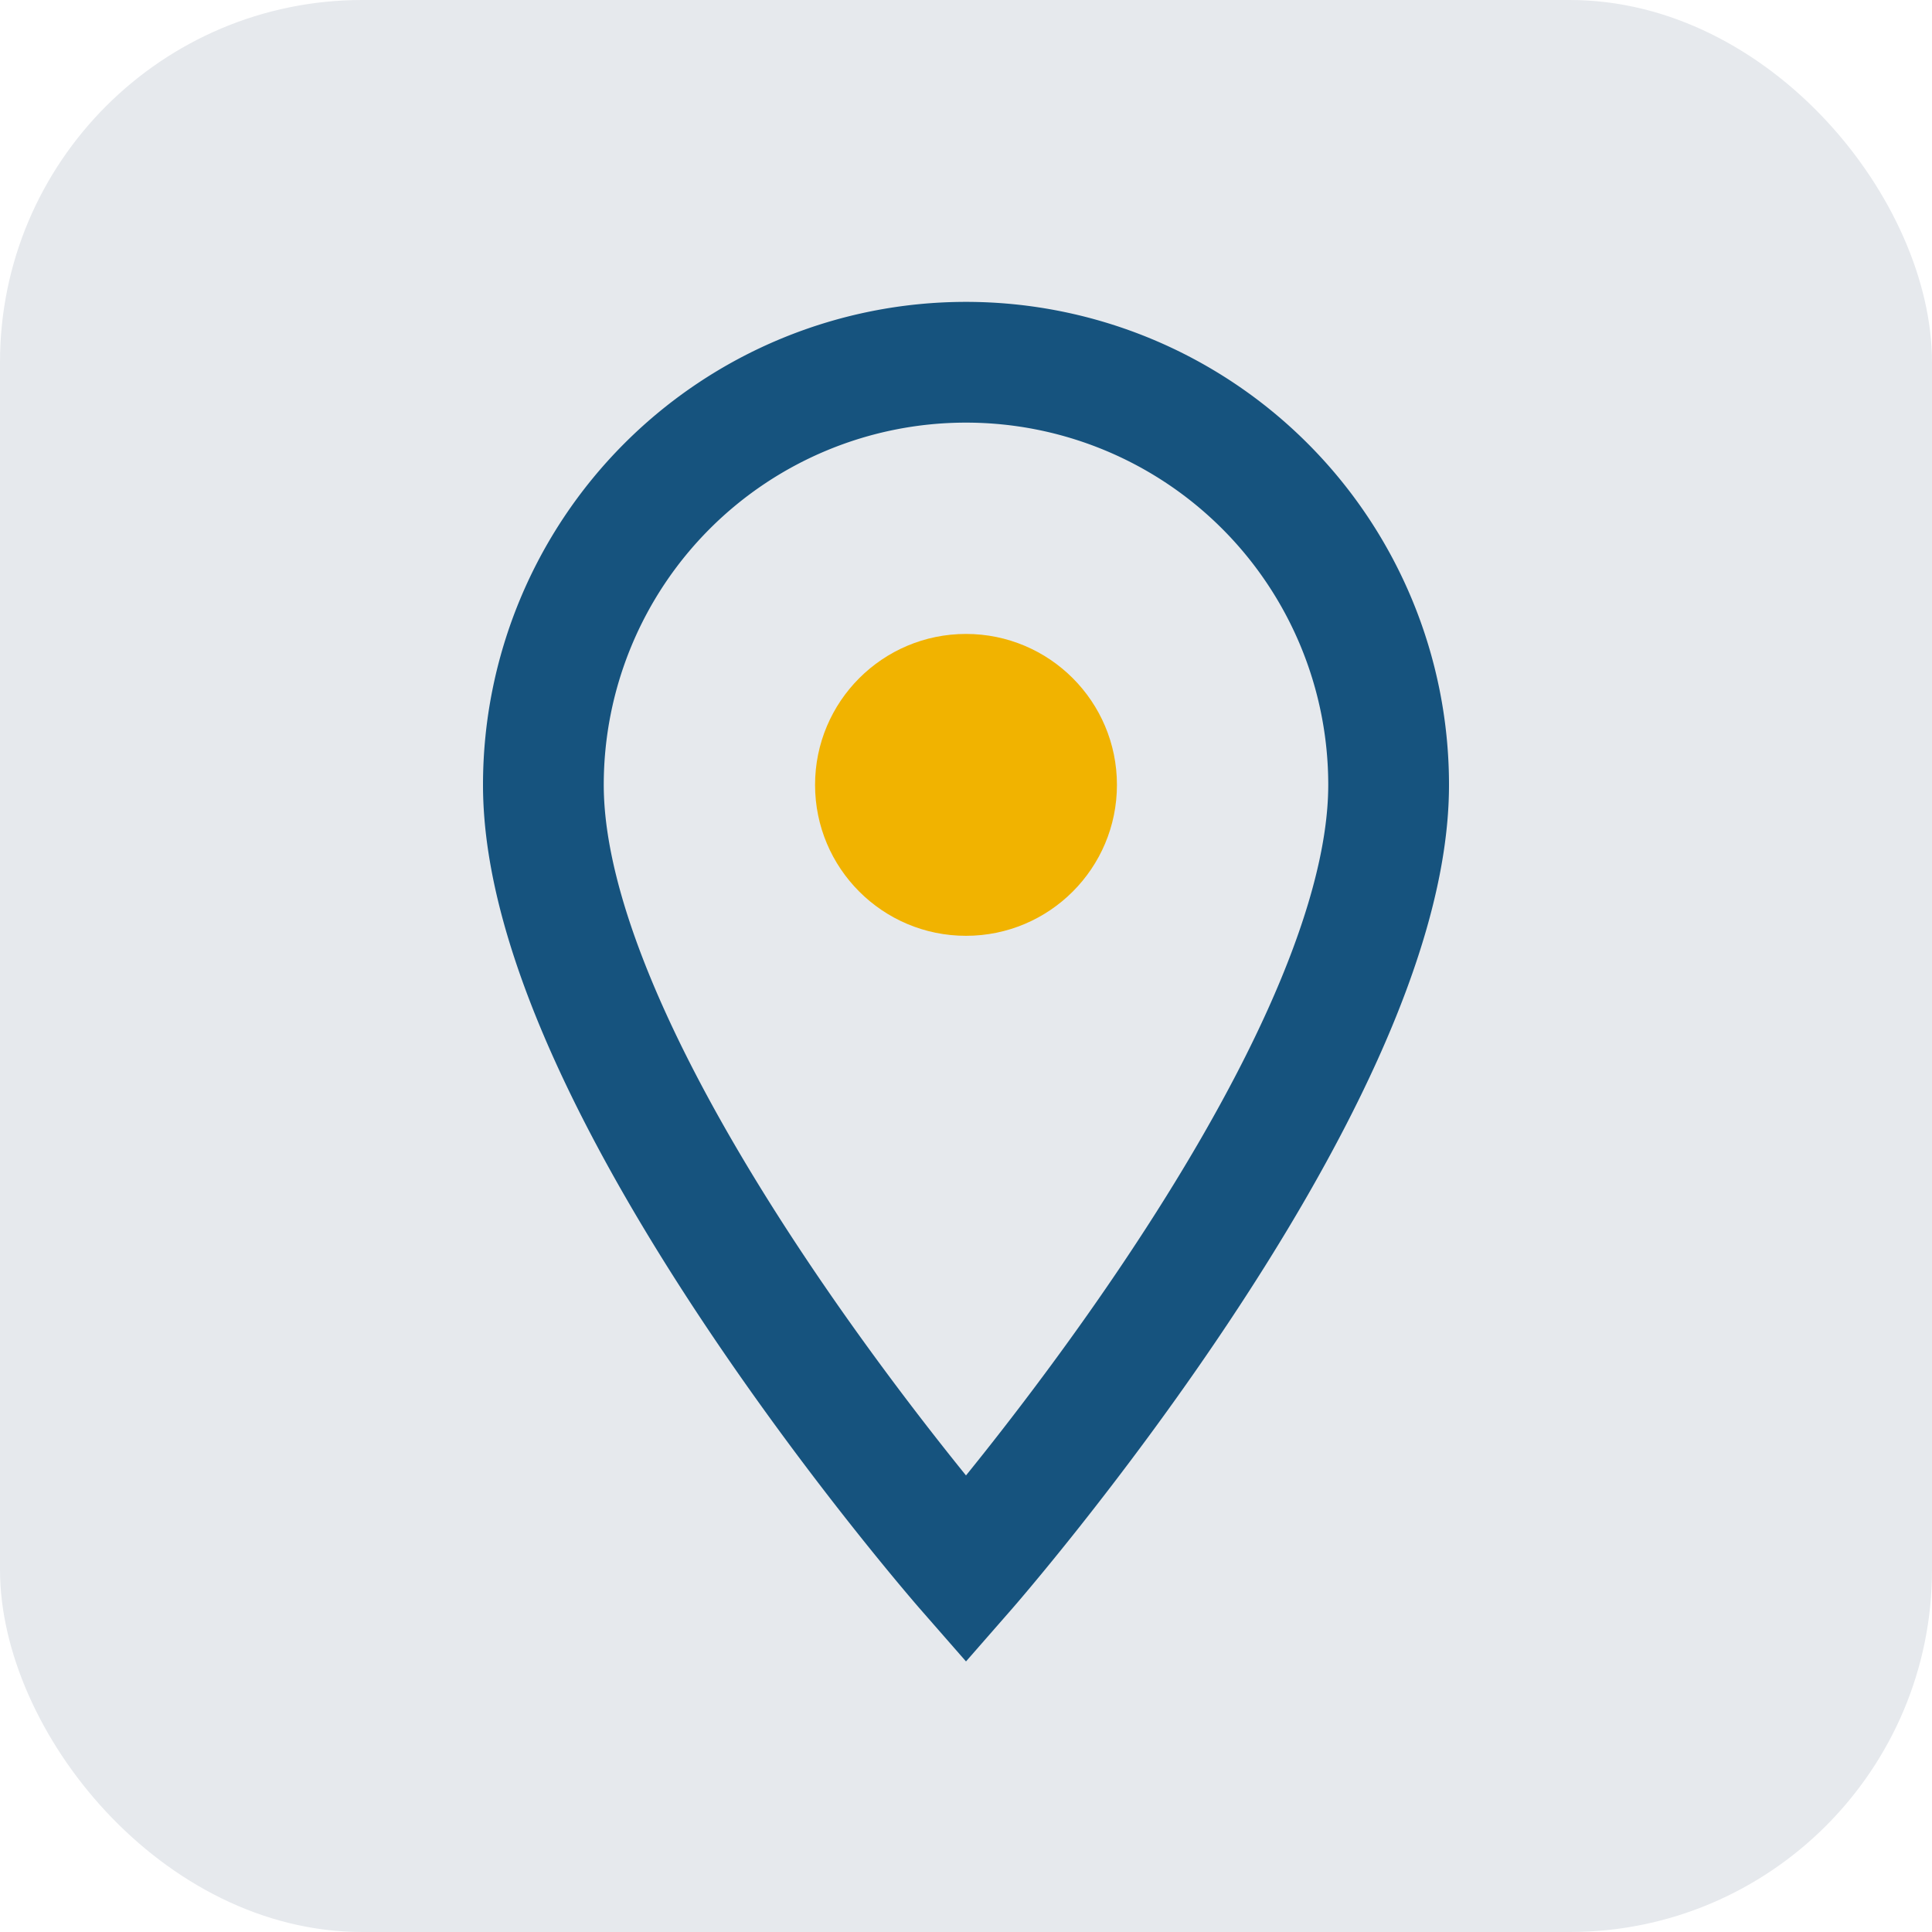
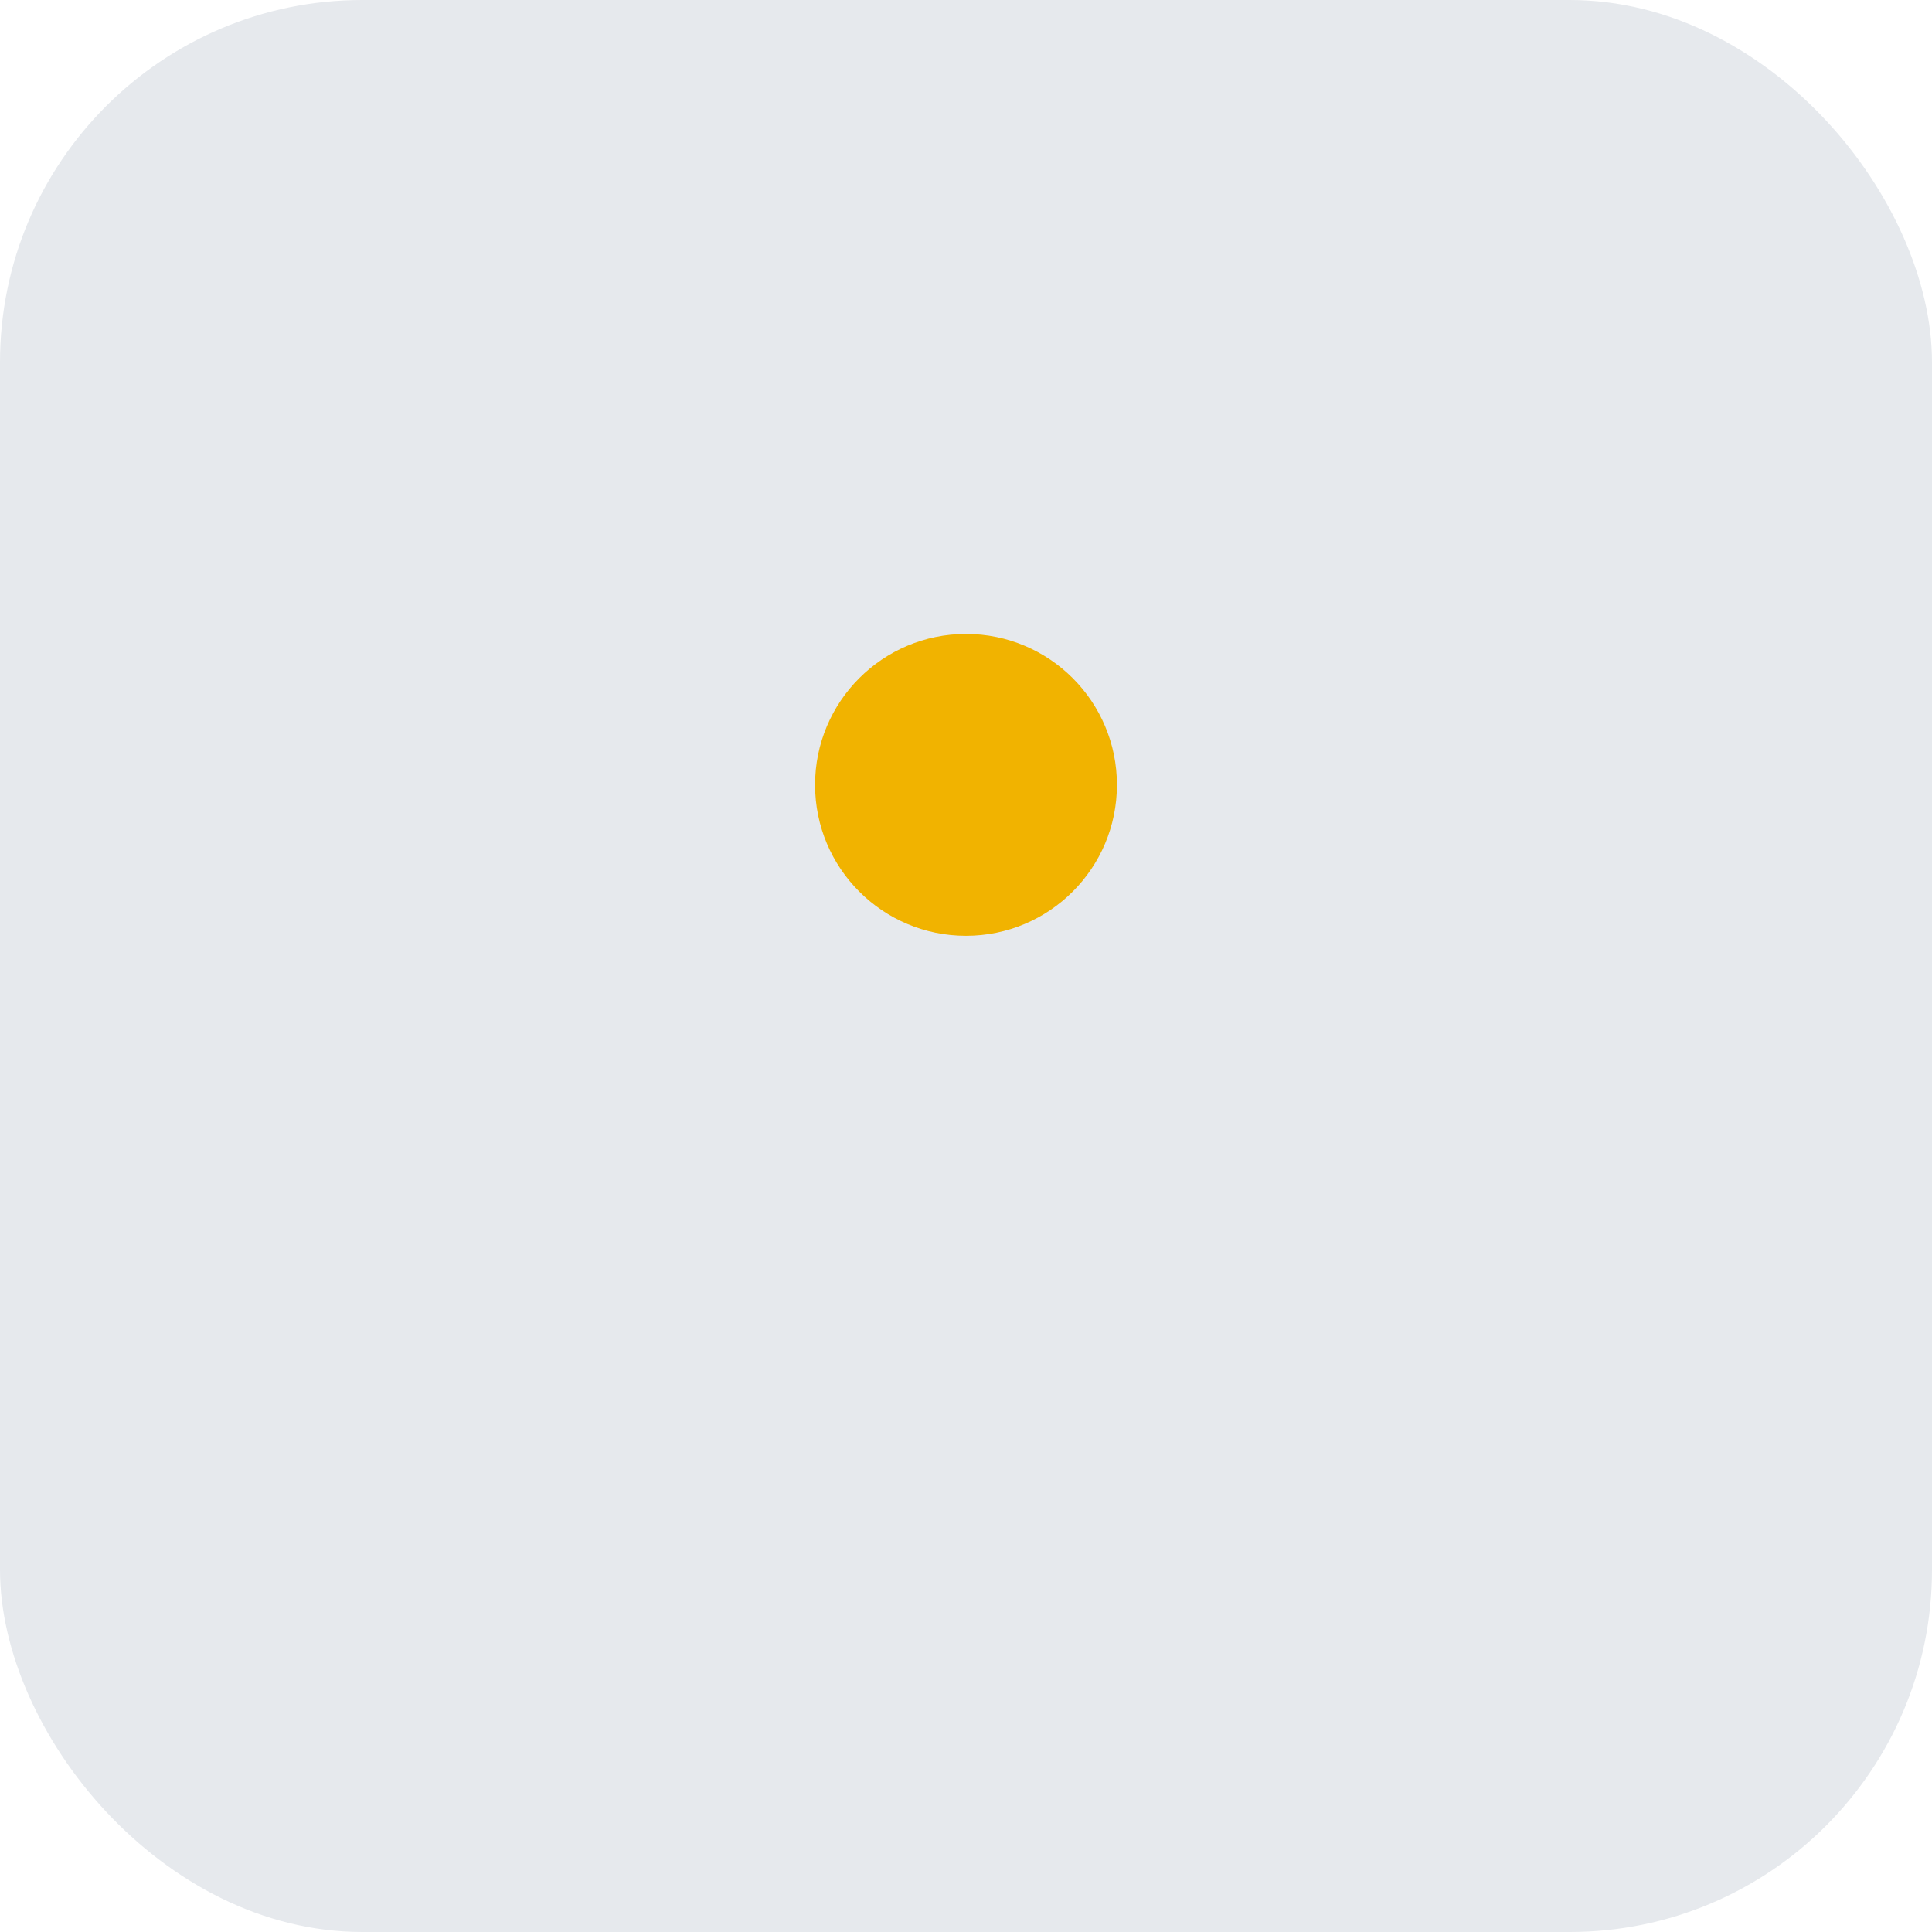
<svg xmlns="http://www.w3.org/2000/svg" width="32" height="32" viewBox="0 0 32 32">
  <rect fill="#e6e9ed" width="32" height="32" rx="6" />
-   <path d="M16 6a7 7 0 0 1 7 7c0 5-7 13-7 13s-7-8-7-13a7 7 0 0 1 7-7z" fill="none" stroke="#16537e" stroke-width="2" />
  <circle cx="16" cy="13" r="2.5" fill="#f1b300" />
</svg>